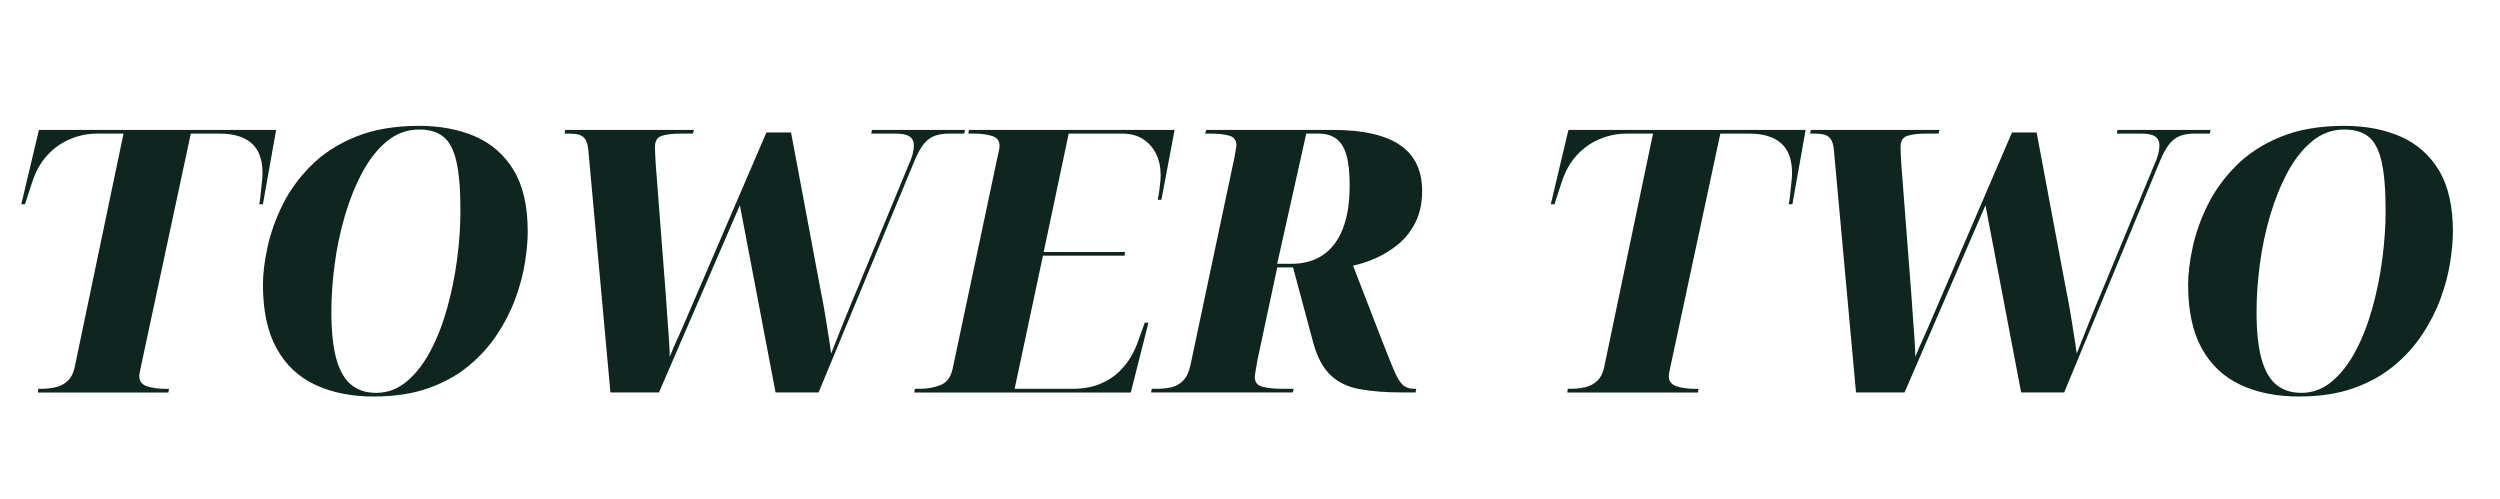
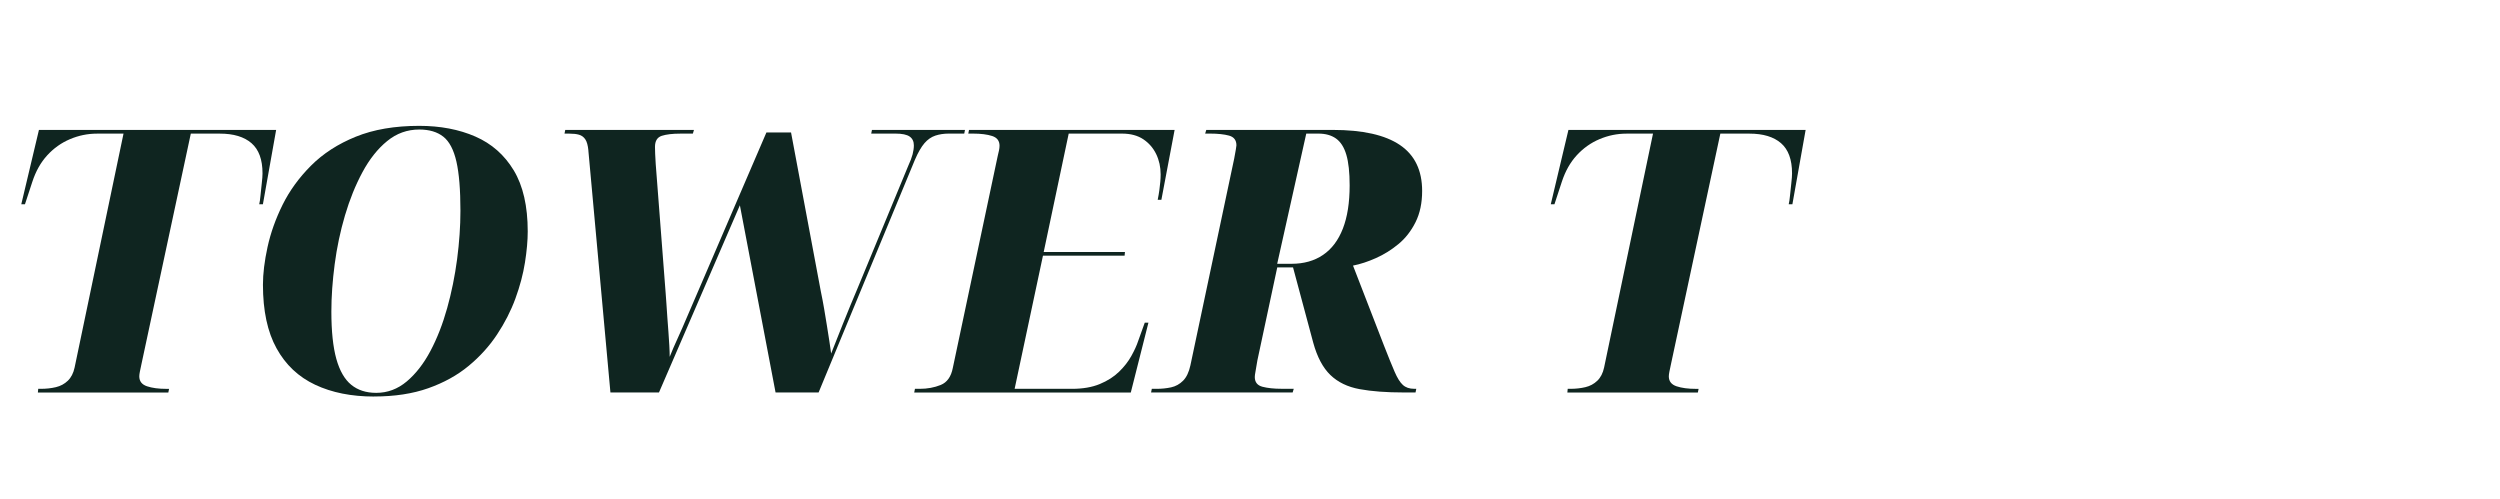
<svg xmlns="http://www.w3.org/2000/svg" id="Layer_1" viewBox="0 0 707 141">
  <defs>
    <style>.cls-1{fill:none;isolation:isolate;}.cls-2{fill:#0f2520;}</style>
  </defs>
  <g class="cls-1">
    <g class="cls-1">
      <path class="cls-2" d="m10.71,111l.1-1.04h.73c1.52,0,2.95-.16,4.26-.47,1.32-.31,2.44-.92,3.38-1.82.94-.9,1.58-2.15,1.92-3.74l13.83-66.14h-7.49c-2.64,0-5.18.52-7.64,1.56-2.46,1.04-4.61,2.57-6.45,4.58-1.84,2.01-3.24,4.51-4.21,7.49l-2.08,6.34h-1.04l4.99-21.01h67.08l-3.74,21.01h-1.04c.14-.55.26-1.39.36-2.5.1-1.11.22-2.25.36-3.43.14-1.18.21-2.11.21-2.81,0-3.88-1.04-6.72-3.12-8.53-2.08-1.8-5.06-2.7-8.94-2.7h-8.22l-13.94,65.1c-.21.97-.36,1.72-.47,2.24-.1.52-.16.95-.16,1.3,0,1.39.73,2.32,2.18,2.81,1.46.49,3.29.73,5.51.73h.73l-.21,1.04H10.71Z" />
      <path class="cls-2" d="m105.77,112.14c-6.38,0-11.93-1.11-16.64-3.33-4.72-2.22-8.36-5.65-10.92-10.3-2.57-4.64-3.85-10.64-3.85-17.99,0-3.12.43-6.67,1.3-10.66.87-3.99,2.29-7.97,4.26-11.96,1.98-3.99,4.66-7.68,8.06-11.08s7.61-6.12,12.64-8.16c5.03-2.04,11.01-3.07,17.94-3.07,5.96,0,11.25,1.01,15.86,3.02,4.61,2.01,8.23,5.2,10.87,9.57,2.63,4.37,3.95,10.12,3.95,17.26,0,2.57-.26,5.5-.78,8.79-.52,3.29-1.42,6.69-2.7,10.19-1.28,3.5-3.02,6.9-5.2,10.19-2.18,3.29-4.87,6.26-8.06,8.89-3.19,2.64-6.99,4.73-11.39,6.29-4.4,1.56-9.52,2.34-15.34,2.34Zm.62-1.04c3.19,0,6.07-1.07,8.63-3.22,2.56-2.15,4.8-5.03,6.71-8.63,1.91-3.6,3.48-7.64,4.73-12.12,1.25-4.47,2.18-9.08,2.81-13.83.62-4.75.94-9.31.94-13.68,0-5.96-.38-10.61-1.14-13.94-.76-3.33-1.99-5.67-3.69-7.02-1.7-1.35-3.97-2.03-6.81-2.03-3.4,0-6.43,1.09-9.1,3.28-2.67,2.18-4.99,5.11-6.97,8.79-1.98,3.68-3.62,7.75-4.94,12.22-1.32,4.47-2.29,9.07-2.91,13.78-.62,4.72-.94,9.19-.94,13.42,0,5.55.47,10,1.4,13.36.94,3.36,2.34,5.81,4.21,7.33,1.87,1.53,4.23,2.29,7.07,2.29Z" />
      <path class="cls-2" d="m166.4,42.57c-.14-1.46-.43-2.51-.88-3.17-.45-.66-1.04-1.09-1.77-1.3s-1.65-.31-2.76-.31h-1.35l.21-1.04h36.4l-.31,1.04h-3.54c-2.22,0-3.97.21-5.25.62-1.28.42-1.92,1.46-1.92,3.12,0,.56.02,1.21.05,1.98.03.76.09,1.73.16,2.91l2.81,36.5c.07.76.14,1.73.21,2.91.07,1.18.16,2.46.26,3.85.1,1.39.21,2.77.31,4.16.1,1.39.19,2.7.26,3.95.07,1.25.1,2.29.1,3.12.69-1.73,1.44-3.47,2.24-5.2.8-1.73,1.78-3.99,2.96-6.76l22.15-51.48h6.97l8.42,44.93c.35,1.66.66,3.31.94,4.94.28,1.63.54,3.21.78,4.73.24,1.53.47,2.96.68,4.32.21,1.35.38,2.55.52,3.59.35-.9.81-2.08,1.4-3.54.59-1.46,1.23-3.07,1.92-4.84.69-1.77,1.4-3.52,2.13-5.25.73-1.73,1.37-3.26,1.92-4.58l14.46-34.94c.55-1.18.95-2.24,1.2-3.17.24-.94.36-1.78.36-2.55,0-1.11-.4-1.94-1.2-2.5-.8-.55-2.13-.83-4-.83h-6.86l.21-1.04h26.31l-.21,1.04h-4.37c-1.39,0-2.65.19-3.8.57-1.14.38-2.17,1.09-3.07,2.13-.9,1.04-1.8,2.6-2.7,4.68l-27.25,65.83h-12.17l-10.09-52.94-22.88,52.94h-13.73l-6.24-68.43Z" />
      <path class="cls-2" d="m258.54,111l.21-1.04h1.35c2.15,0,4.12-.36,5.93-1.09,1.8-.73,2.95-2.34,3.43-4.84l12.69-59.9c.14-.55.26-1.07.36-1.56.1-.48.16-.94.16-1.35,0-1.39-.69-2.3-2.08-2.76-1.39-.45-3.19-.68-5.41-.68h-1.35l.21-1.04h58.14l-3.74,19.76h-1.04c.21-1.04.36-1.96.47-2.76.1-.8.19-1.56.26-2.29.07-.73.1-1.44.1-2.13,0-2.08-.42-3.99-1.25-5.72-.83-1.73-2.05-3.14-3.64-4.21-1.6-1.07-3.61-1.61-6.03-1.61h-15.08l-7.07,33.49h22.98l-.1,1.04h-23.09l-8.01,37.65h16.22c3.05,0,5.67-.45,7.85-1.35,2.18-.9,4-2.06,5.46-3.48,1.46-1.42,2.62-2.91,3.48-4.47.87-1.56,1.51-2.96,1.92-4.21l1.87-5.2h1.04l-4.99,19.76h-61.26Z" />
      <path class="cls-2" d="m325.52,111l.21-1.04h1.35c1.46,0,2.82-.14,4.11-.42,1.28-.28,2.41-.9,3.38-1.87.97-.97,1.66-2.43,2.08-4.37l12.38-58.45c.21-1.18.36-2.04.47-2.6.1-.55.16-.94.16-1.14,0-1.46-.69-2.37-2.08-2.76-1.39-.38-3.19-.57-5.41-.57h-1.35l.31-1.04h35.78c8.46,0,14.78,1.42,18.98,4.26,4.2,2.84,6.29,7.18,6.29,13,0,3.4-.62,6.34-1.87,8.84-1.25,2.5-2.86,4.56-4.84,6.19-1.97,1.63-4.09,2.95-6.34,3.95-2.25,1.01-4.42,1.72-6.5,2.13l8.74,22.57c1.25,3.19,2.25,5.67,3.02,7.44.76,1.77,1.54,3.02,2.34,3.74.8.73,1.86,1.09,3.17,1.09h.62l-.21,1.04h-3.33c-4.92,0-9.08-.31-12.48-.94-3.4-.62-6.15-1.96-8.27-4-2.12-2.04-3.73-5.08-4.84-9.1l-5.72-21.32h-4.47l-5.62,26.31c-.21,1.32-.38,2.34-.52,3.07-.14.73-.21,1.27-.21,1.61,0,1.46.73,2.38,2.18,2.76,1.46.38,3.26.57,5.41.57h3.43l-.31,1.04h-40.04Zm39.73-36.4c3.47,0,6.43-.83,8.89-2.5,2.46-1.66,4.33-4.14,5.62-7.44,1.28-3.29,1.92-7.37,1.92-12.22,0-3.67-.31-6.57-.94-8.68-.62-2.11-1.6-3.64-2.91-4.58-1.32-.94-2.98-1.4-4.99-1.4h-3.43l-8.22,36.82h4.06Z" />
      <path class="cls-2" d="m443.25,111l.1-1.04h.73c1.52,0,2.95-.16,4.26-.47,1.32-.31,2.44-.92,3.38-1.82.94-.9,1.58-2.15,1.92-3.74l13.83-66.14h-7.49c-2.64,0-5.18.52-7.64,1.56s-4.61,2.57-6.45,4.58c-1.84,2.01-3.24,4.51-4.21,7.49l-2.08,6.34h-1.04l4.99-21.01h67.08l-3.74,21.01h-1.04c.14-.55.26-1.39.37-2.5.1-1.11.22-2.25.36-3.43.14-1.18.21-2.11.21-2.81,0-3.88-1.04-6.72-3.12-8.53-2.08-1.8-5.06-2.7-8.94-2.7h-8.22l-13.94,65.1c-.21.97-.36,1.72-.47,2.24-.1.52-.16.95-.16,1.3,0,1.39.73,2.32,2.18,2.81,1.46.49,3.29.73,5.51.73h.73l-.21,1.04h-36.92Z" />
-       <path class="cls-2" d="m518.65,42.57c-.14-1.46-.43-2.51-.88-3.17-.45-.66-1.04-1.09-1.77-1.3s-1.65-.31-2.76-.31h-1.35l.21-1.04h36.4l-.31,1.04h-3.54c-2.22,0-3.97.21-5.25.62-1.28.42-1.92,1.46-1.92,3.12,0,.56.02,1.21.05,1.98.03.76.09,1.73.16,2.91l2.81,36.5c.07.76.14,1.73.21,2.91.07,1.18.16,2.46.26,3.85.1,1.39.21,2.77.31,4.16.1,1.39.19,2.7.26,3.95.07,1.25.1,2.29.1,3.12.69-1.73,1.44-3.47,2.24-5.2.8-1.73,1.78-3.99,2.96-6.76l22.15-51.48h6.97l8.42,44.93c.35,1.66.66,3.31.94,4.94.28,1.63.54,3.21.78,4.73.24,1.53.47,2.96.68,4.32.21,1.35.38,2.55.52,3.59.35-.9.81-2.08,1.4-3.54.59-1.46,1.23-3.07,1.92-4.84.69-1.77,1.4-3.52,2.13-5.25.73-1.73,1.37-3.26,1.92-4.58l14.46-34.94c.55-1.18.95-2.24,1.2-3.17.24-.94.36-1.78.36-2.55,0-1.11-.4-1.94-1.2-2.5-.8-.55-2.13-.83-4-.83h-6.86l.21-1.04h26.31l-.21,1.04h-4.37c-1.39,0-2.65.19-3.8.57-1.14.38-2.17,1.09-3.07,2.13-.9,1.04-1.8,2.6-2.7,4.68l-27.25,65.83h-12.17l-10.09-52.94-22.88,52.94h-13.73l-6.24-68.43Z" />
-       <path class="cls-2" d="m650.21,112.14c-6.38,0-11.93-1.11-16.64-3.33-4.71-2.22-8.36-5.65-10.92-10.3-2.57-4.64-3.85-10.64-3.85-17.99,0-3.12.43-6.67,1.3-10.66.87-3.99,2.29-7.97,4.26-11.96,1.98-3.99,4.66-7.68,8.06-11.08s7.61-6.12,12.64-8.16c5.03-2.04,11.01-3.07,17.94-3.07,5.96,0,11.25,1.01,15.86,3.02,4.61,2.01,8.23,5.2,10.87,9.57,2.63,4.37,3.95,10.12,3.95,17.26,0,2.57-.26,5.5-.78,8.79-.52,3.29-1.42,6.69-2.7,10.19-1.28,3.5-3.02,6.9-5.2,10.19-2.18,3.29-4.87,6.26-8.06,8.89-3.19,2.64-6.99,4.73-11.39,6.29-4.4,1.56-9.52,2.34-15.34,2.34Zm.62-1.04c3.19,0,6.07-1.07,8.63-3.22,2.56-2.15,4.8-5.03,6.71-8.63,1.91-3.6,3.48-7.64,4.73-12.12,1.25-4.47,2.18-9.08,2.81-13.83.62-4.75.94-9.31.94-13.68,0-5.96-.38-10.61-1.14-13.94-.76-3.33-1.99-5.67-3.69-7.02s-3.97-2.03-6.81-2.03c-3.4,0-6.43,1.09-9.1,3.28-2.67,2.18-4.99,5.11-6.97,8.79-1.98,3.68-3.62,7.75-4.94,12.22-1.32,4.47-2.29,9.07-2.91,13.78-.62,4.72-.94,9.19-.94,13.42,0,5.55.47,10,1.4,13.36.94,3.36,2.34,5.81,4.21,7.33,1.87,1.53,4.23,2.29,7.07,2.29Z" />
    </g>
  </g>
</svg>